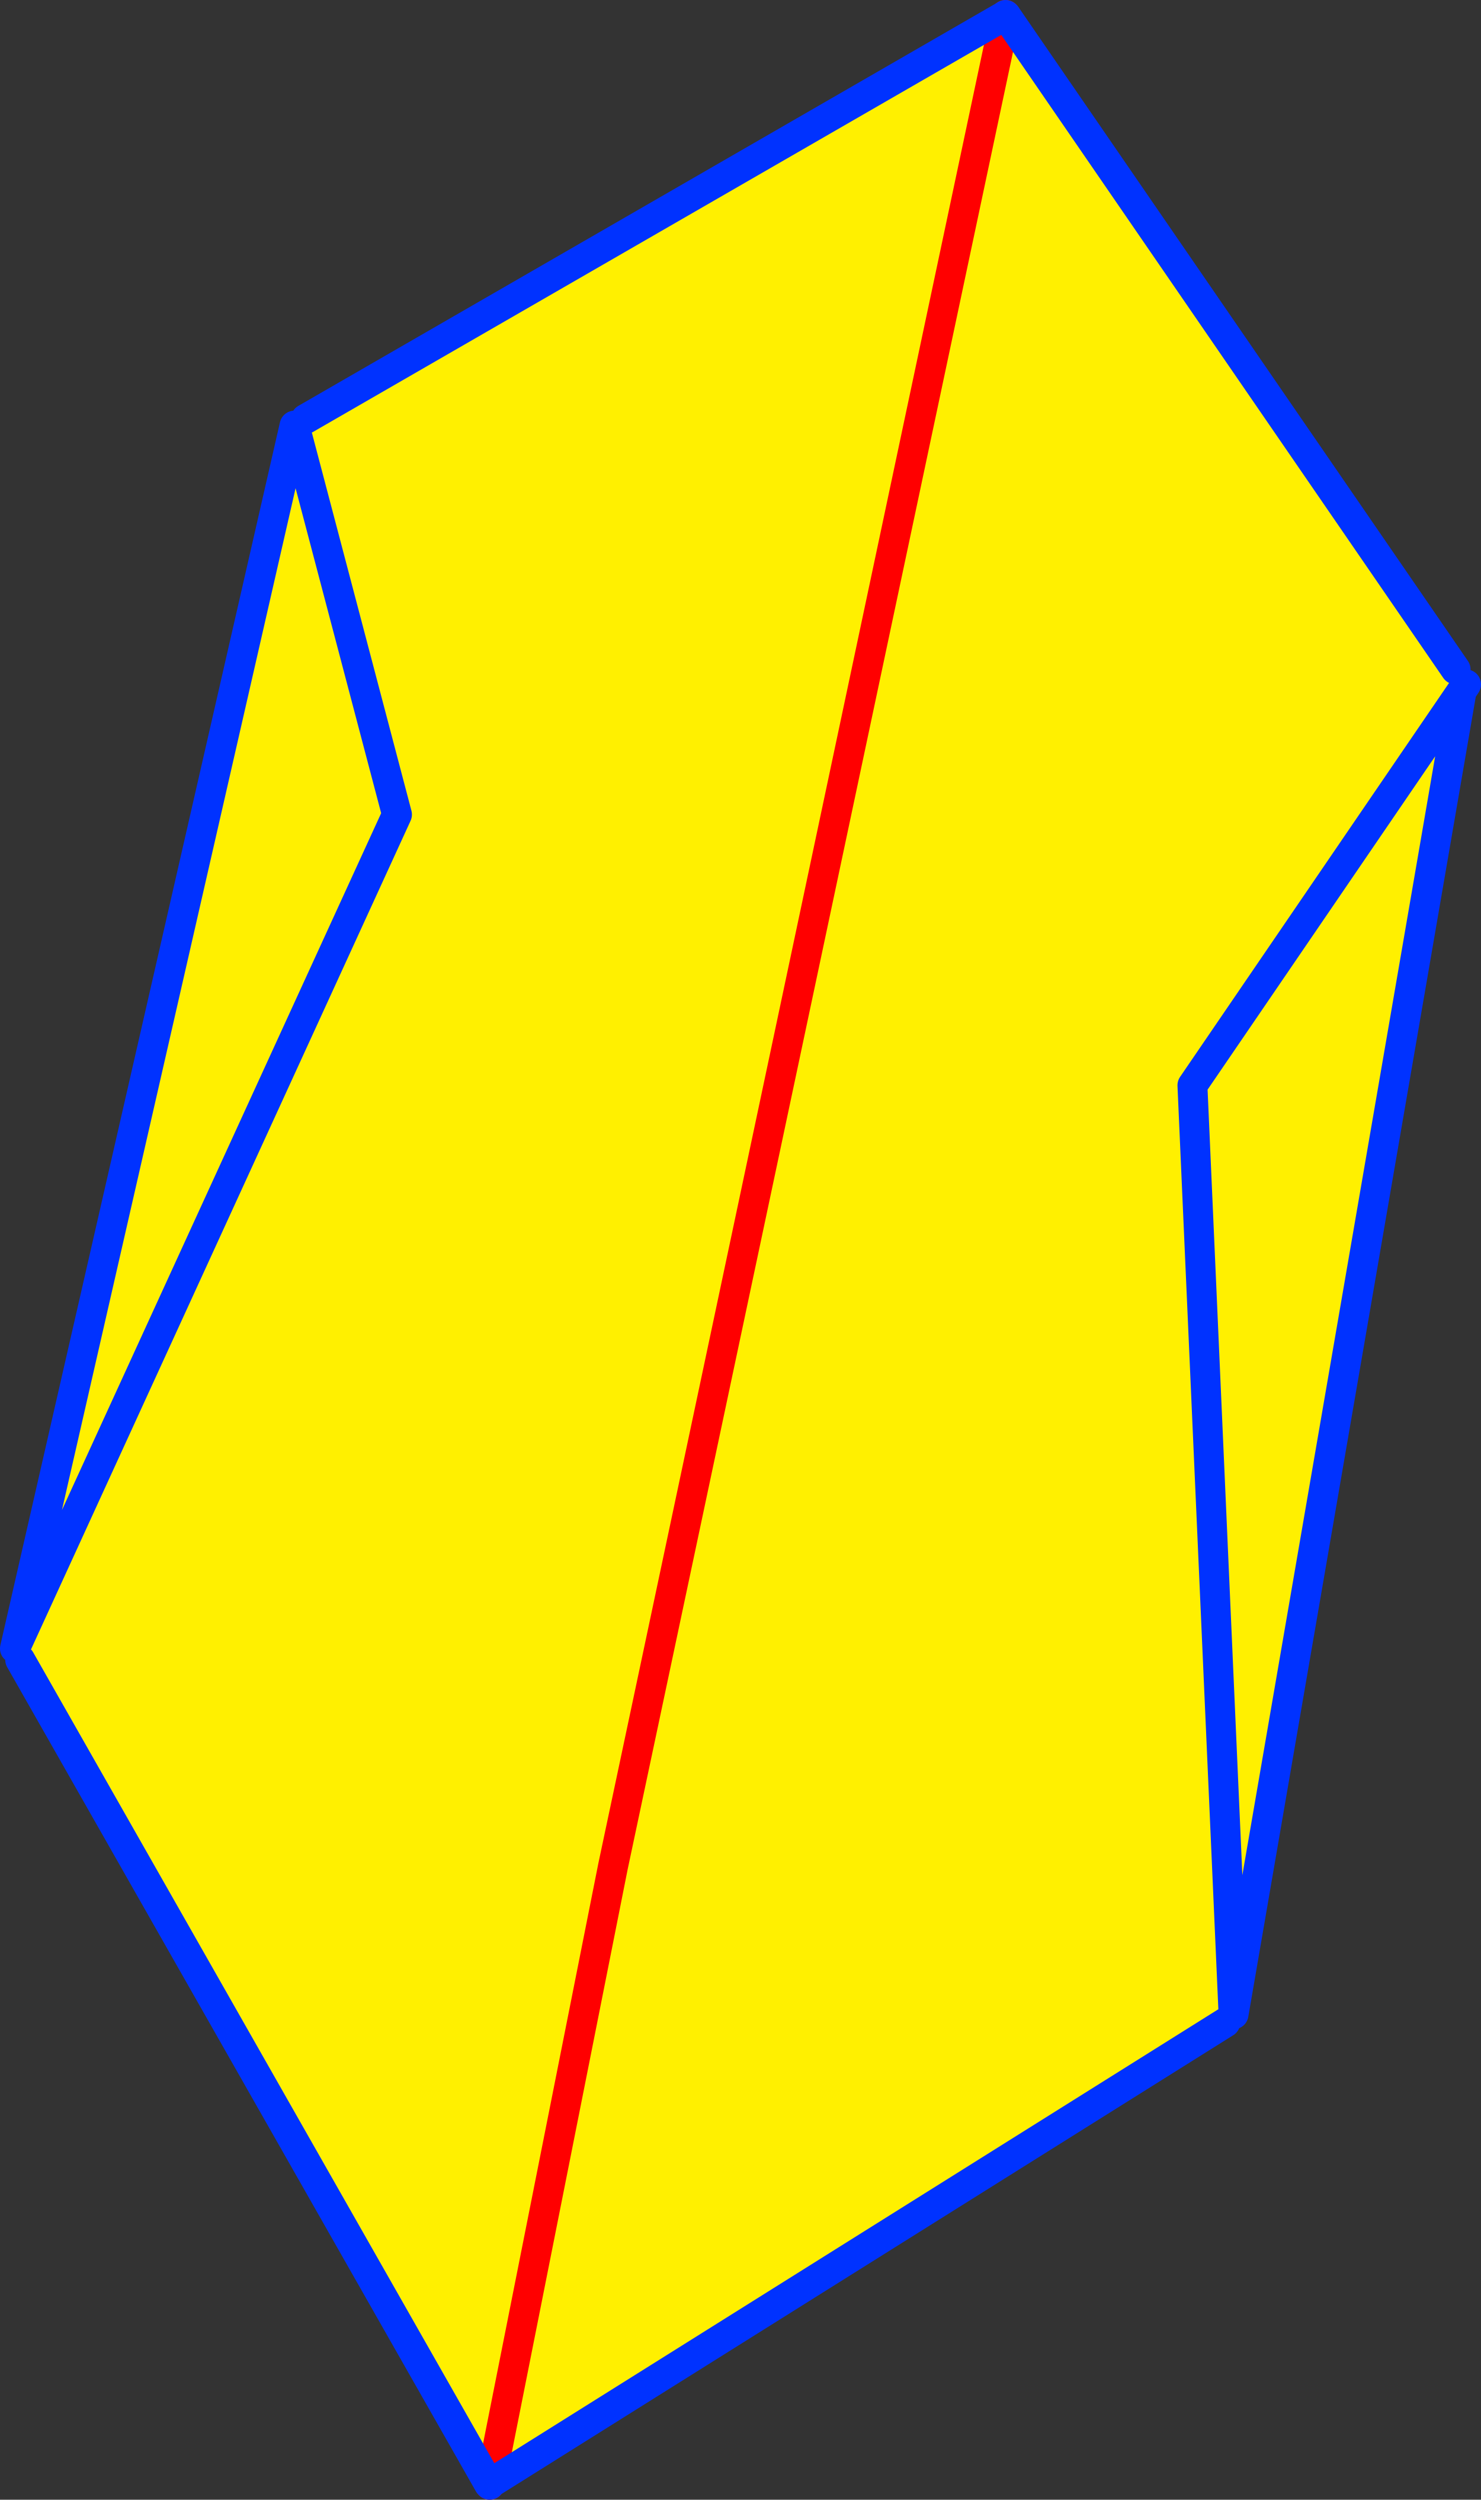
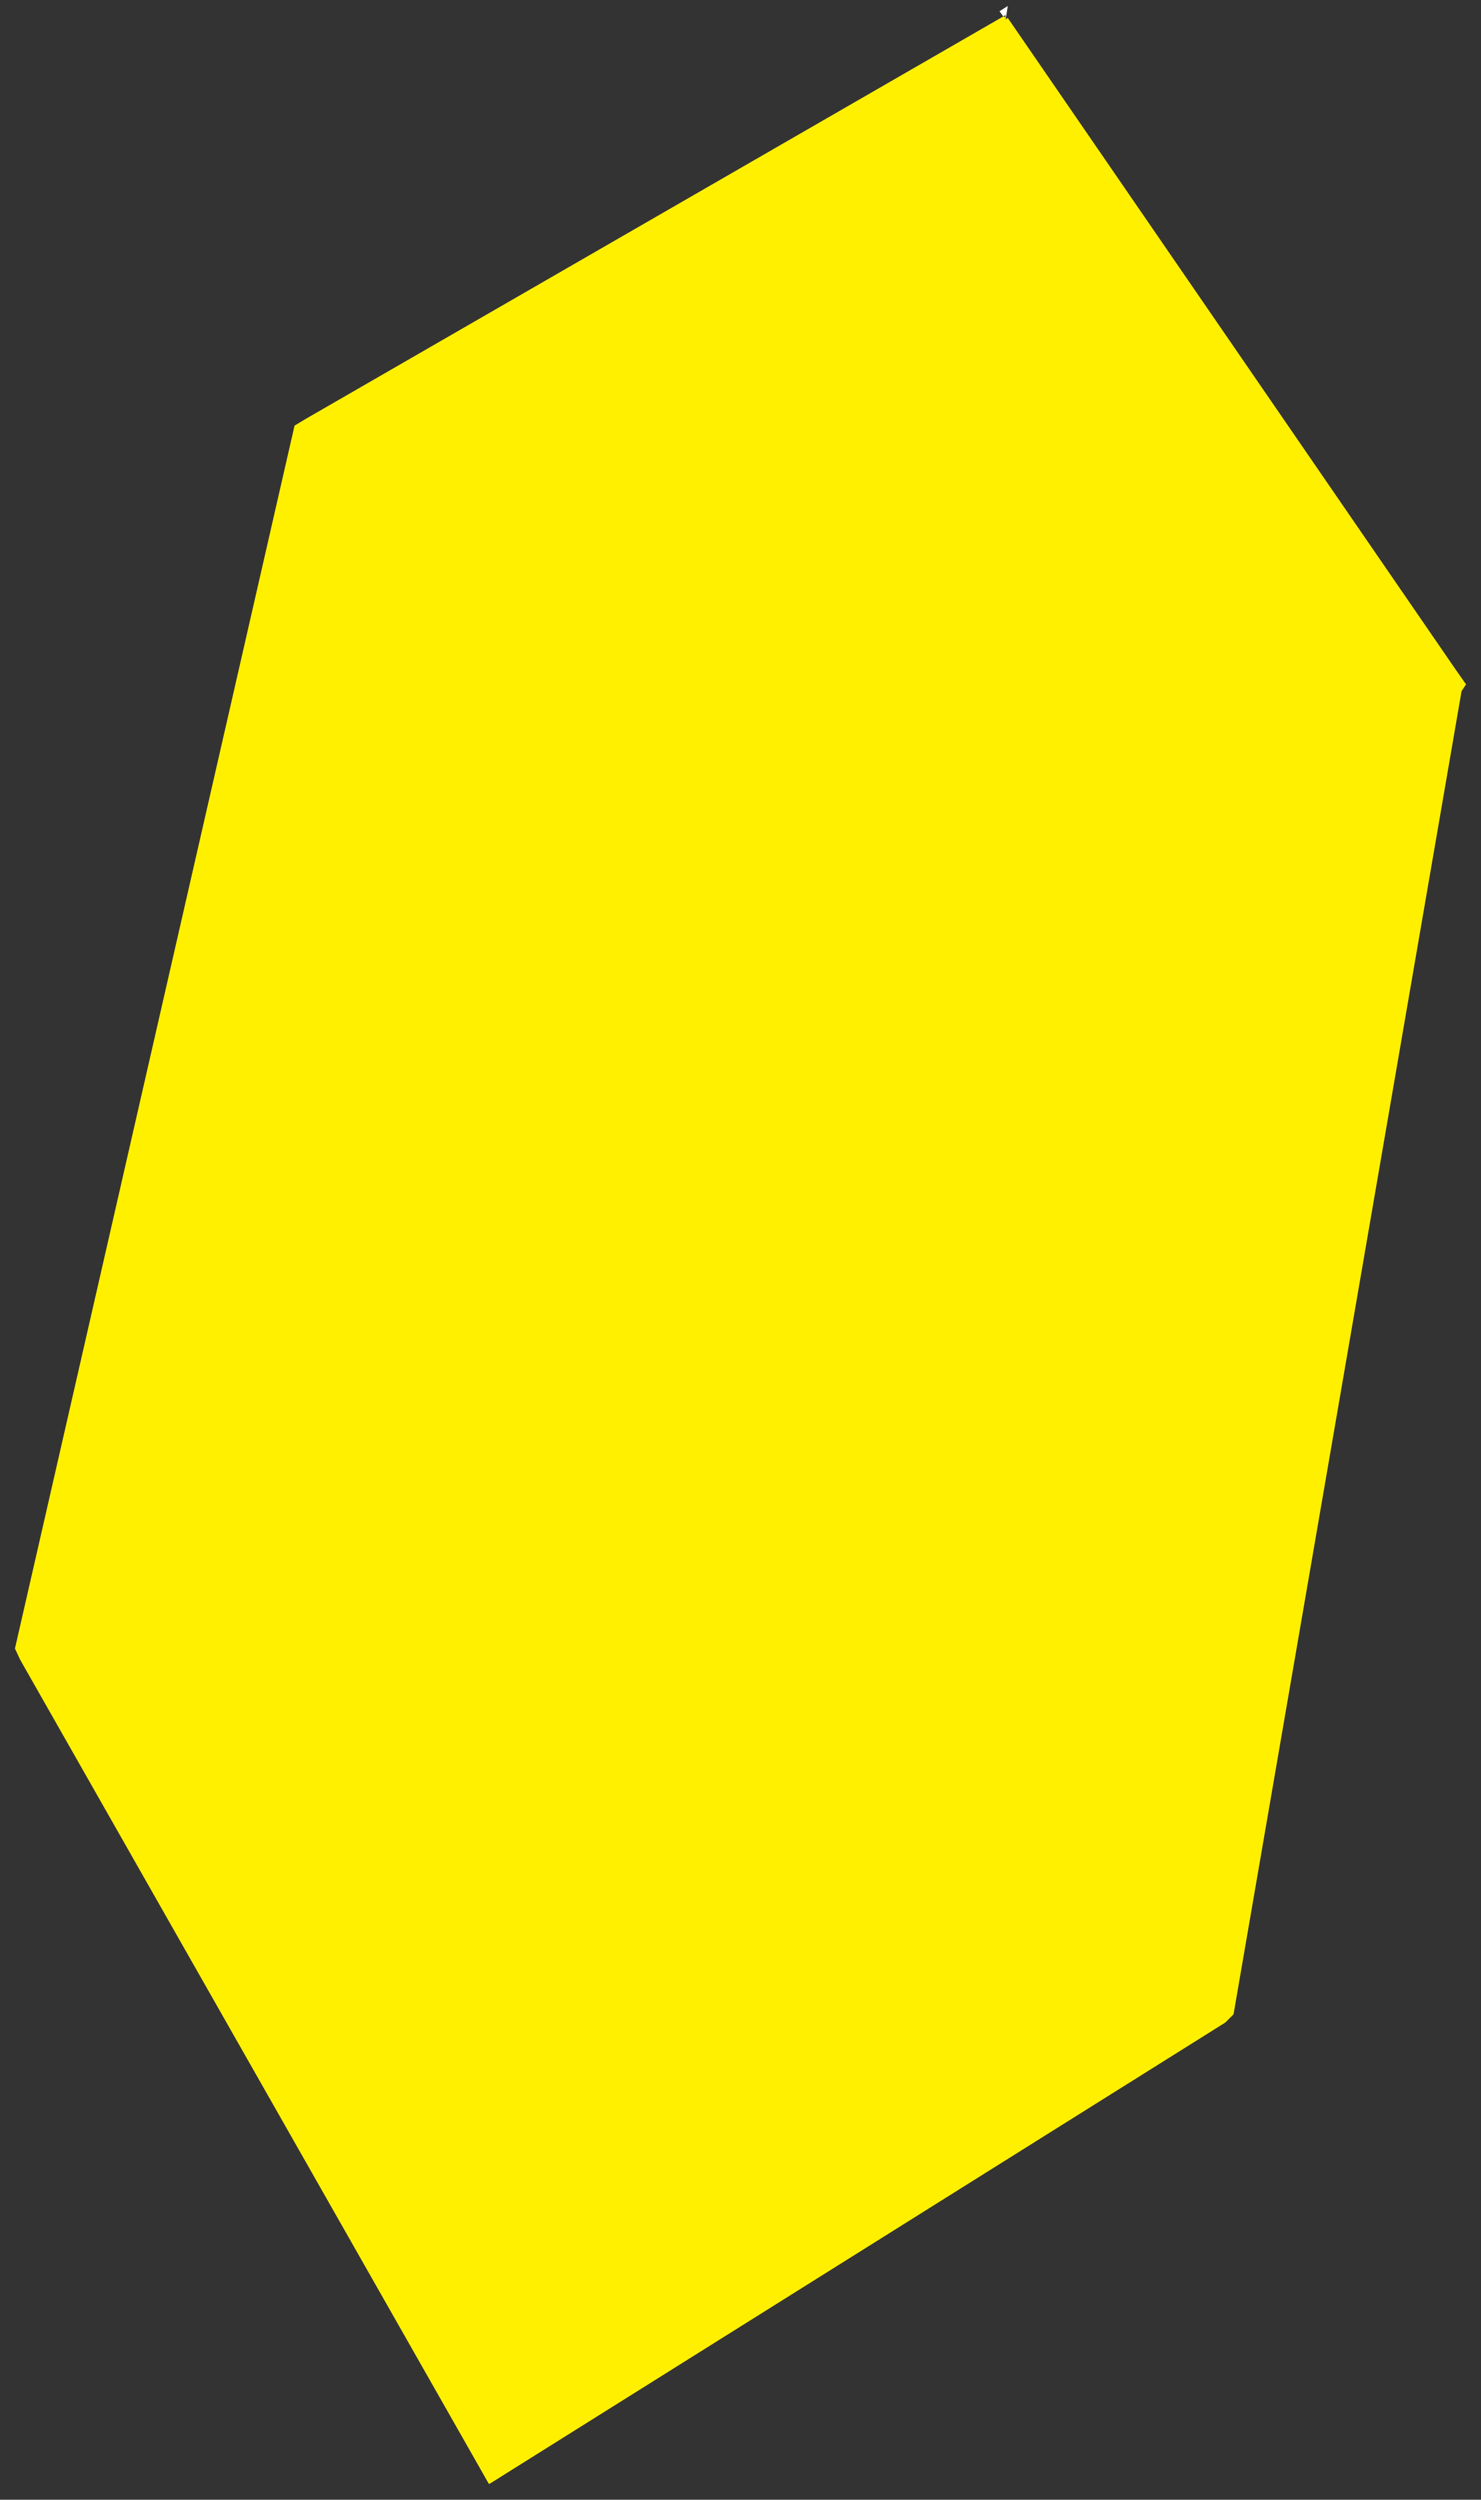
<svg xmlns="http://www.w3.org/2000/svg" height="167.1px" width="99.05px">
  <rect width="100%" height="100%" fill="#333333" stroke="none" />
  <g transform="matrix(1.0, 0.0, 0.0, 1.0, -308.85, -177.2)">
    <path d="M376.1 178.2 L375.95 178.3 375.7 177.95 376.25 177.6 376.15 178.25 376.1 178.5 376.05 178.45 376.1 178.35 376.1 178.2" fill="#ffffff" fill-rule="evenodd" stroke="none" />
    <path d="M376.1 178.35 L376.05 178.45 376.1 178.5 376.25 178.4 406.2 221.95 406.9 222.95 406.6 223.4 391.35 311.85 390.8 312.4 341.65 343.2 341.55 343.25 310.2 288.15 309.85 287.4 335.4 231.65 328.55 205.65 335.4 231.65 309.85 287.4 328.55 205.65 329.3 205.2 375.95 178.3 376.1 178.35 M376.05 178.45 L349.85 301.95 341.65 343.2 349.85 301.95 376.05 178.45 M406.6 223.4 L388.6 249.75 391.35 311.85 388.6 249.75 406.6 223.4" fill="#fff000" fill-rule="evenodd" stroke="none" />
-     <path d="M376.1 178.2 L376.1 178.35 376.05 178.45 349.85 301.95 341.65 343.2 341.6 343.3" fill="none" stroke="#ff0000" stroke-linecap="round" stroke-linejoin="round" stroke-width="2.0" />
-     <path d="M375.95 178.3 L376.1 178.2 M375.95 178.3 L329.3 205.2 M328.55 205.65 L335.4 231.65 309.85 287.4 328.55 205.65 M310.2 288.15 L341.55 343.25 341.6 343.3 M376.25 178.4 L376.15 178.25 M406.9 222.95 L406.6 223.4 391.35 311.85 388.6 249.75 406.6 223.4 M390.8 312.4 L341.65 343.2 M406.2 221.95 L376.25 178.4" fill="none" stroke="#0032ff" stroke-linecap="round" stroke-linejoin="round" stroke-width="2.0" />
  </g>
</svg>